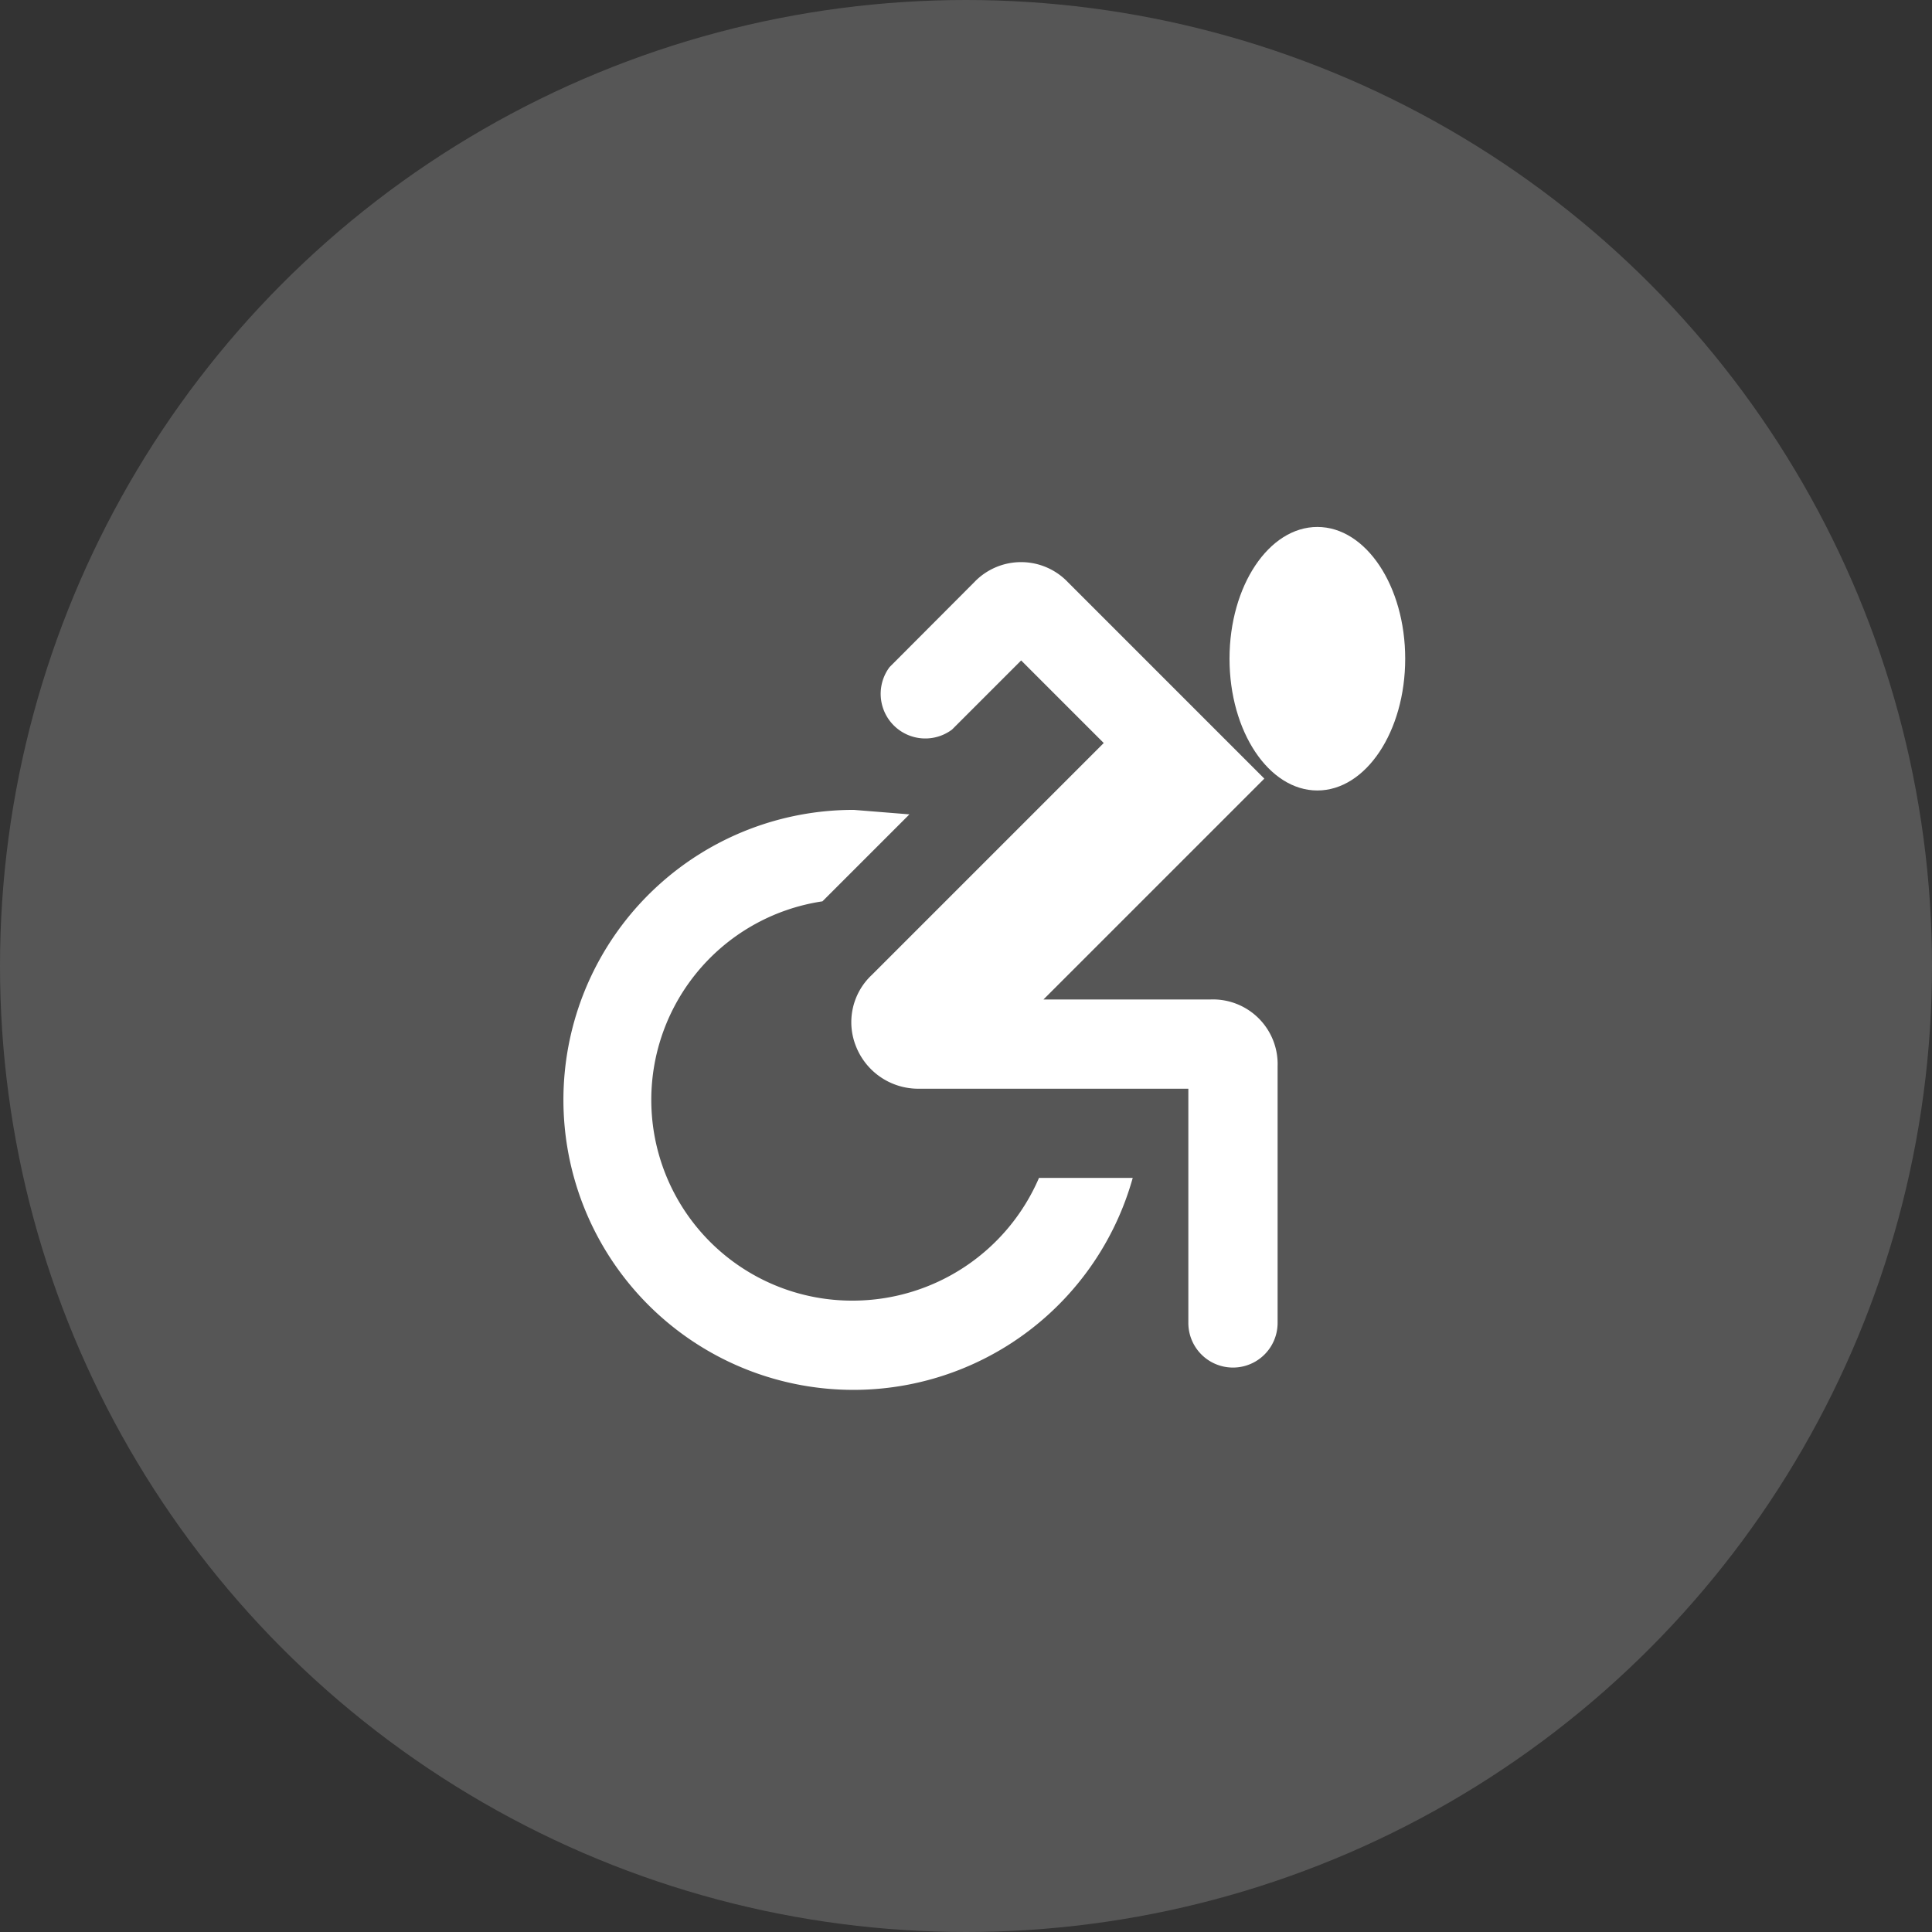
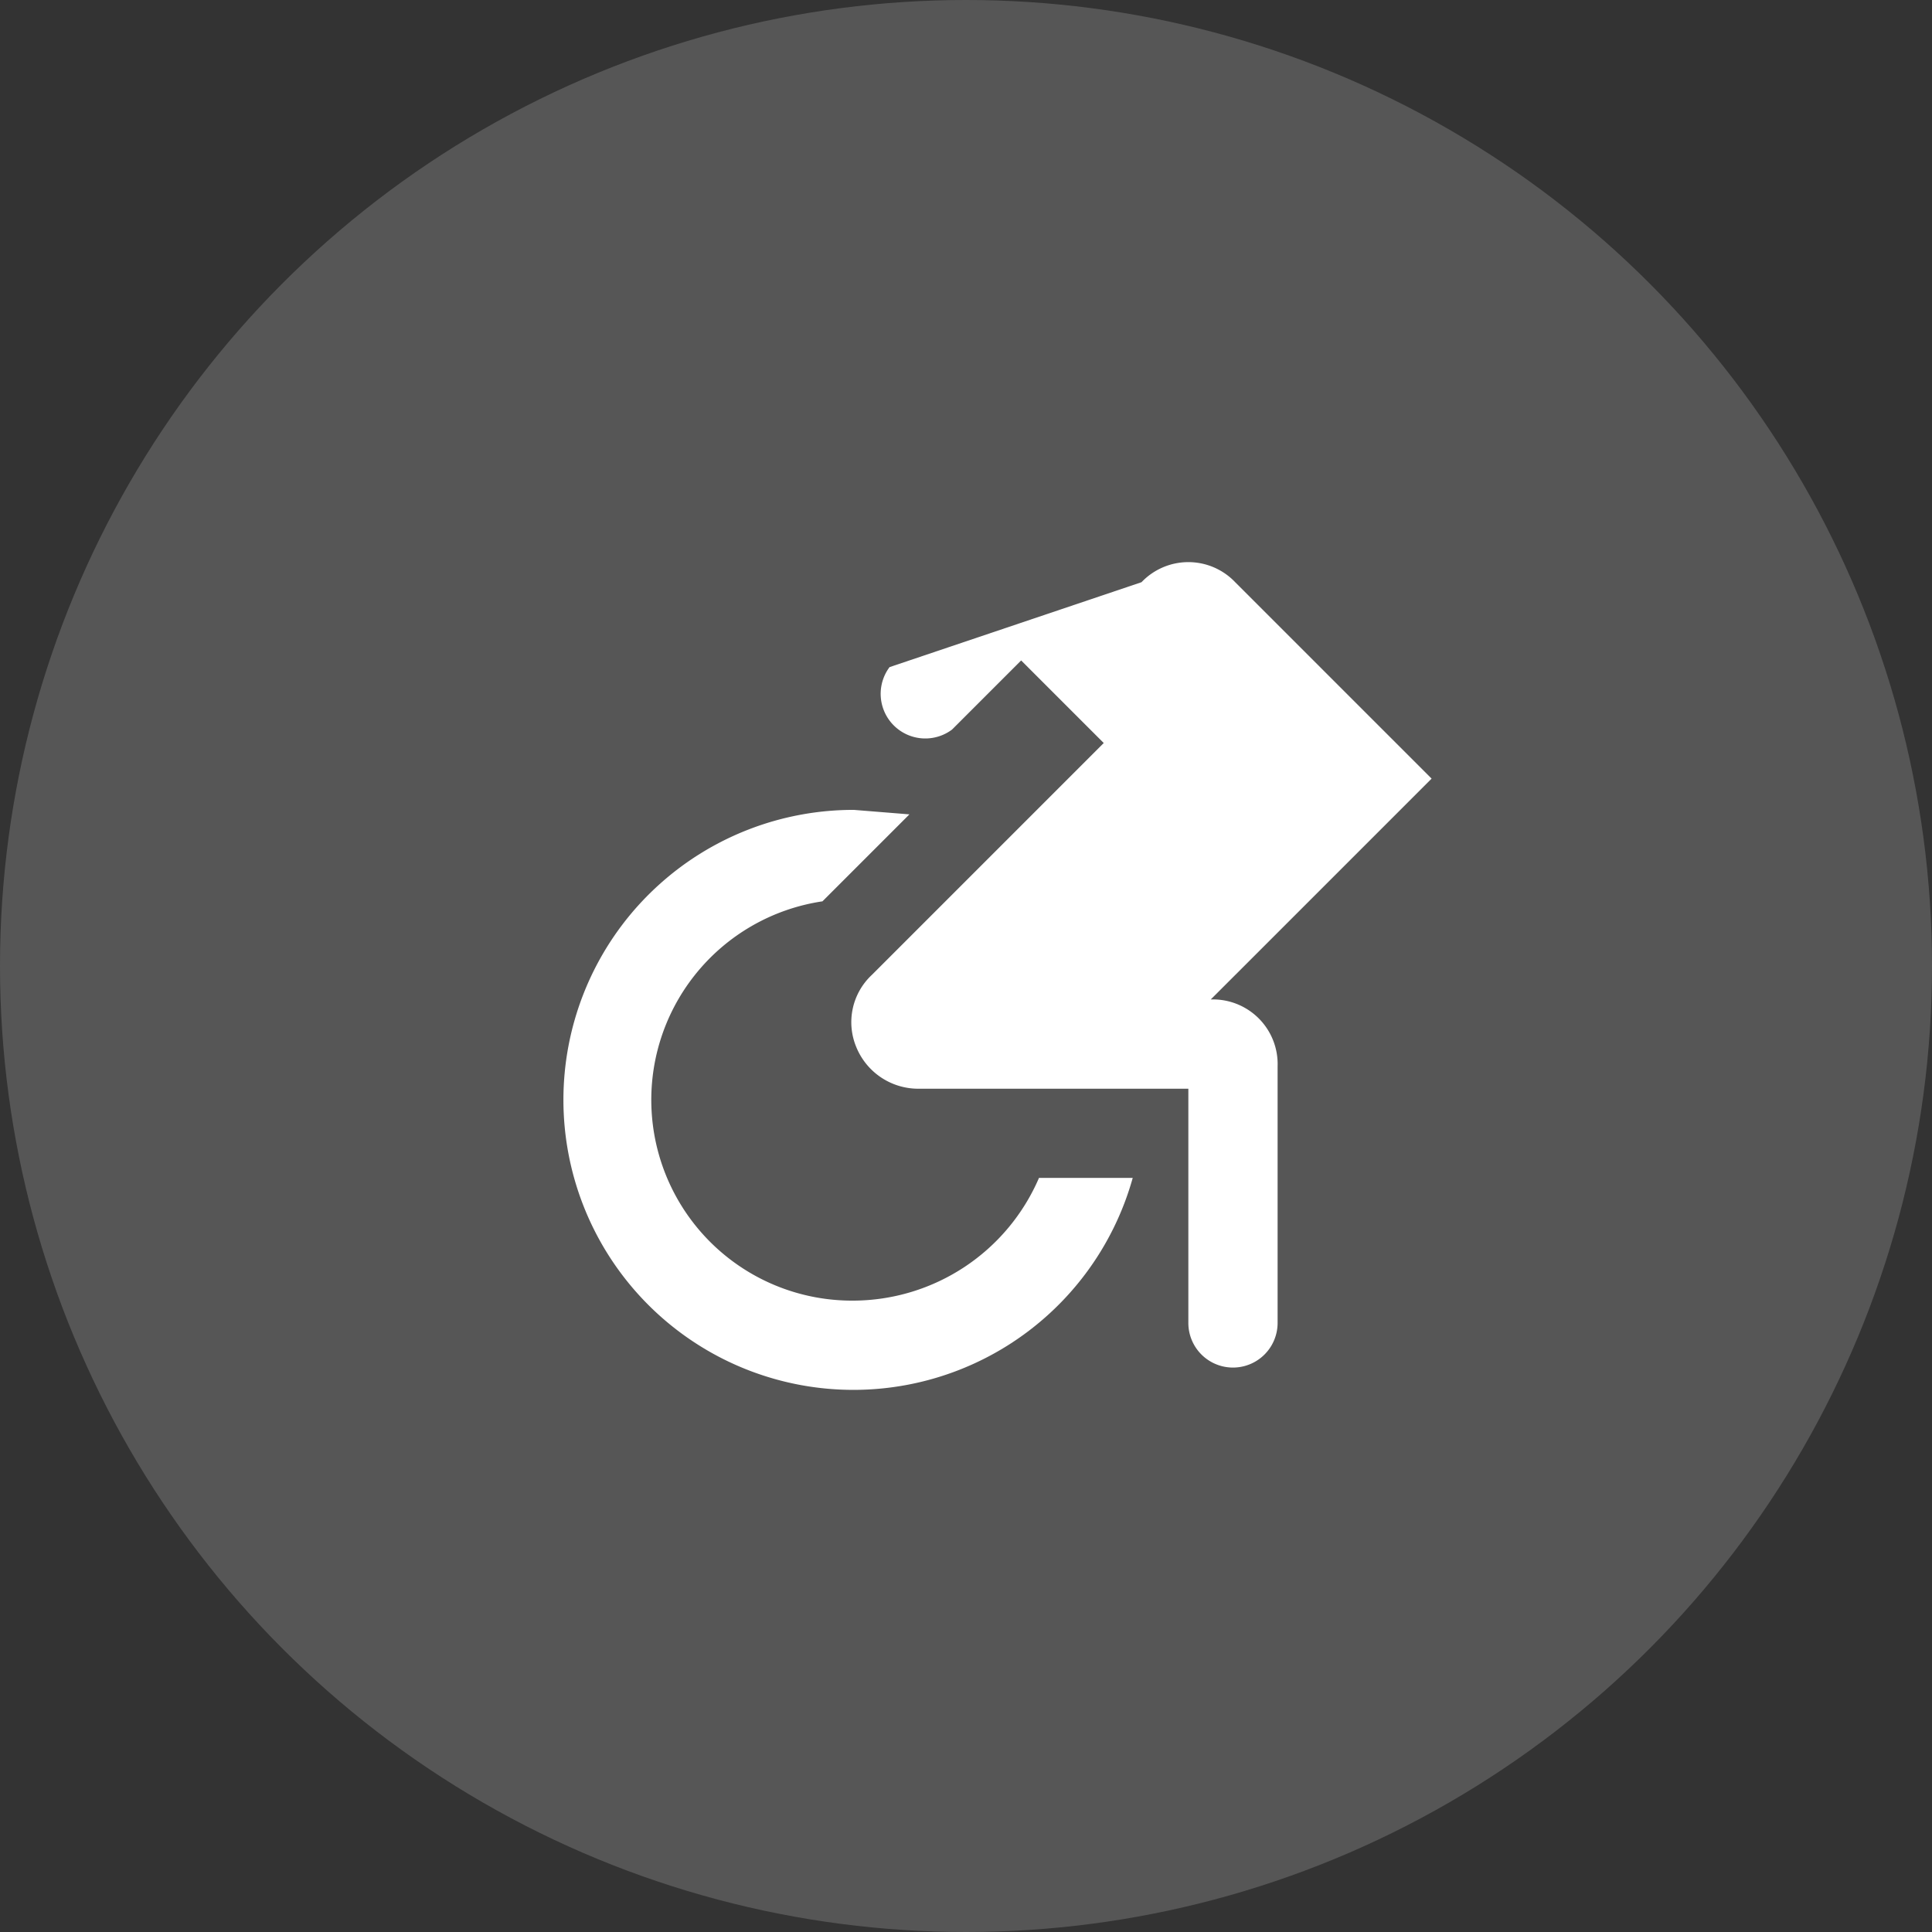
<svg xmlns="http://www.w3.org/2000/svg" width="24.59" height="24.59" viewBox="0 0 24.59 24.59">
  <rect x="0" y="0" width="24.59" height="24.59" fill="#333333" stroke="none" />
  <g id="Grupo_493" data-name="Grupo 493" transform="translate(-127.052 -0.147)">
    <g id="Grupo_73" data-name="Grupo 73" transform="translate(127.052 0.147)">
      <circle id="Elipse_6" data-name="Elipse 6" cx="12.295" cy="12.295" r="12.295" transform="translate(0)" fill="#fff" opacity="0.175" />
      <g id="Layer_2" data-name="Layer 2" transform="translate(5.589 5.589)">
        <g id="invisible_box" data-name="invisible box" transform="translate(0 0)">
          <rect id="Retângulo_78" data-name="Retângulo 78" width="13.413" height="13.413" transform="translate(0 0)" fill="none" />
        </g>
        <g id="Q3_icons" data-name="Q3 icons" transform="translate(1.582 1.118)">
          <g id="Grupo_71" data-name="Grupo 71">
            <path id="Caminho_34" data-name="Caminho 34" d="M8.676,23.246a2.555,2.555,0,0,1-.4-5.082l1.107-1.107L8.676,17a3.691,3.691,0,1,0,3.549,4.684H11.032A2.583,2.583,0,0,1,8.676,23.246Z" transform="translate(-4.979 -13.399)" fill="#fff" />
-             <ellipse id="Elipse_5" data-name="Elipse 5" cx="1.118" cy="1.677" rx="1.118" ry="1.677" transform="translate(8.478)" fill="#fff" />
-             <path id="Caminho_35" data-name="Caminho 35" d="M22.462,11.464H20.333l2.811-2.811-2.5-2.5a.823.823,0,0,0-1.192,0L18.374,7.234a.568.568,0,0,0,.795.795l.88-.88L21.1,8.2l-2.953,2.953a.823.823,0,0,0-.2.908.852.852,0,0,0,.795.539h3.435v2.981a.568.568,0,1,0,1.136,0V12.316a.823.823,0,0,0-.852-.852Z" transform="translate(-14.223 -5.45)" fill="#fff" />
+             <path id="Caminho_35" data-name="Caminho 35" d="M22.462,11.464l2.811-2.811-2.5-2.5a.823.823,0,0,0-1.192,0L18.374,7.234a.568.568,0,0,0,.795.795l.88-.88L21.1,8.2l-2.953,2.953a.823.823,0,0,0-.2.908.852.852,0,0,0,.795.539h3.435v2.981a.568.568,0,1,0,1.136,0V12.316a.823.823,0,0,0-.852-.852Z" transform="translate(-14.223 -5.45)" fill="#fff" />
          </g>
        </g>
      </g>
    </g>
  </g>
</svg>